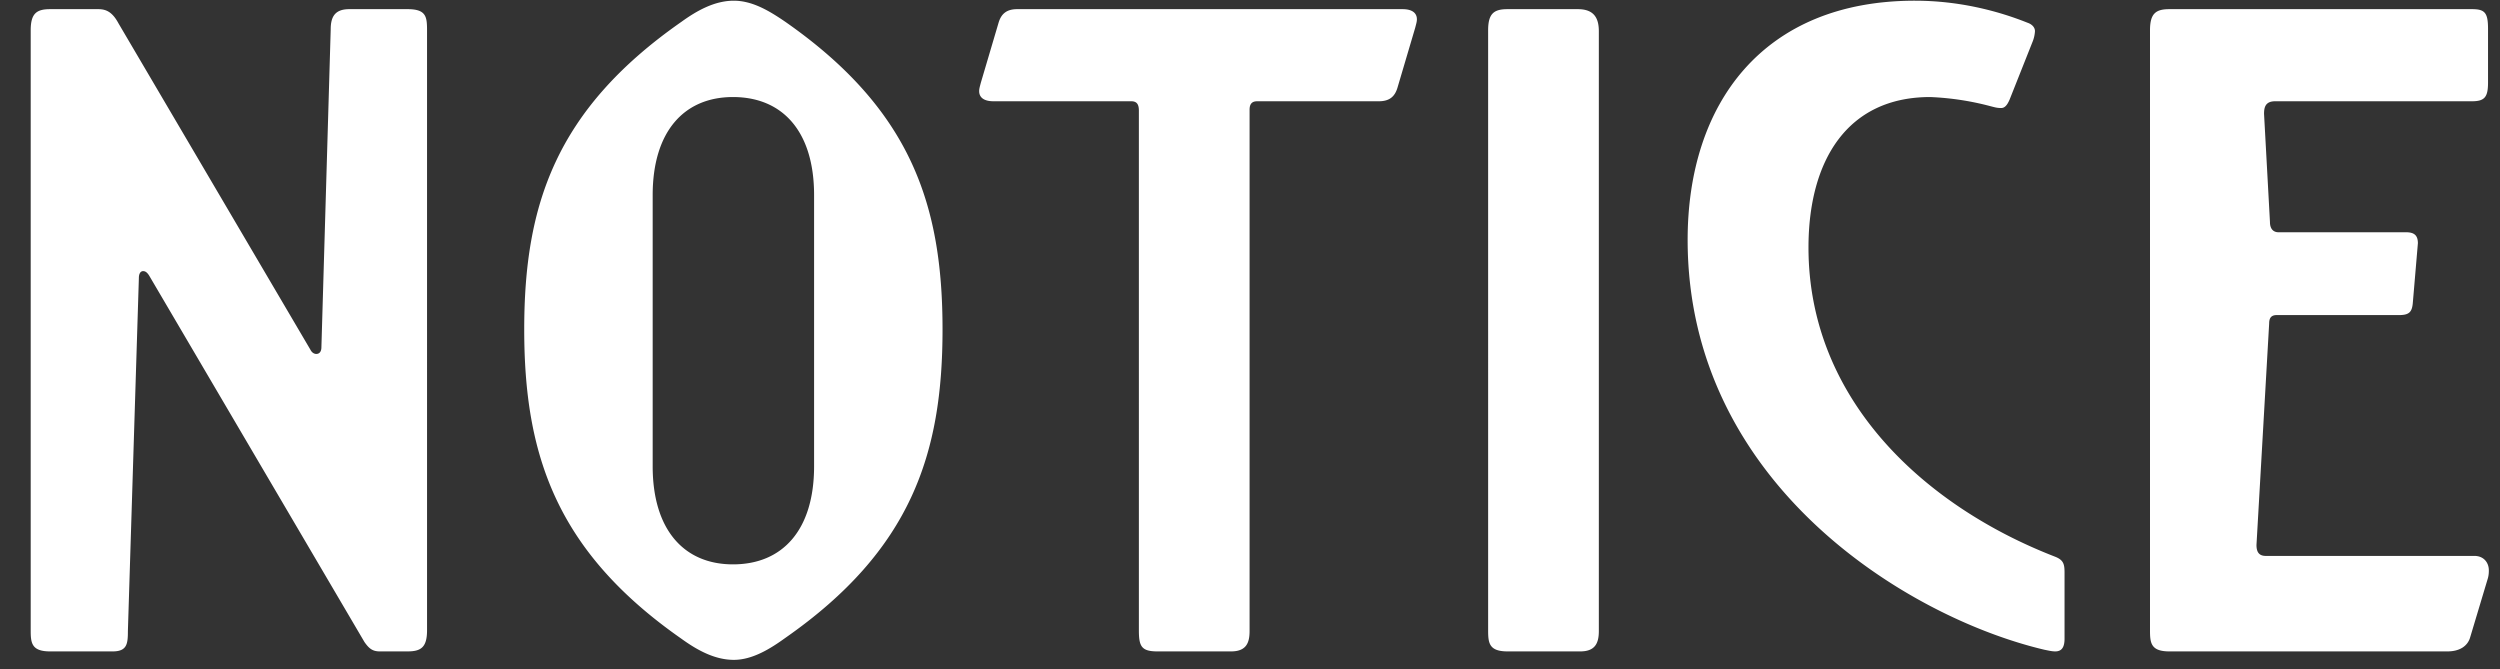
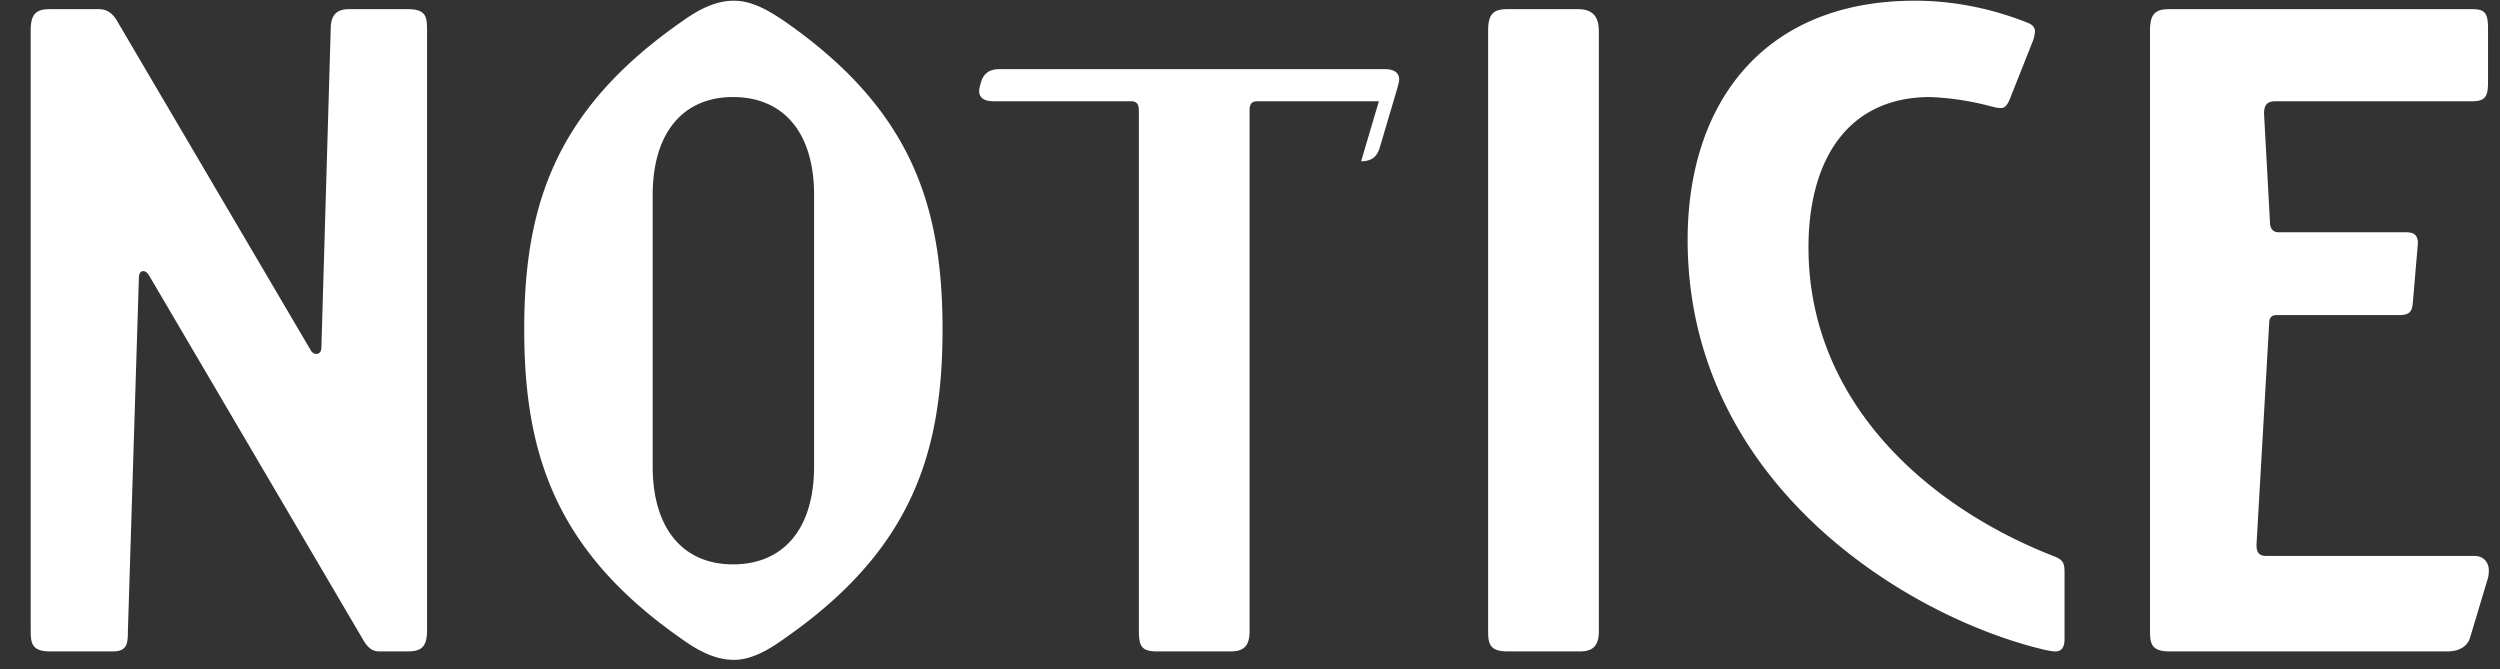
<svg xmlns="http://www.w3.org/2000/svg" width="71" height="19" fill="none">
  <rect width="100%" height="100%" fill="#333333" stroke="none" />
-   <path d="M10.352 18.236L4.232 7.82c-.048-.072-.096-.12-.168-.12-.072 0-.12.072-.12.192l-.312 10.032c0 .36-.024.576-.432.576H1.424c-.528 0-.552-.24-.552-.6V.86c0-.48.168-.6.552-.6h1.368c.24 0 .408.096.576.408l5.448 9.264c.048.096.12.12.168.12.072 0 .144-.048.144-.192L9.392.836c0-.36.12-.576.528-.576h1.656c.528 0 .552.216.552.6V17.9c0 .48-.168.6-.552.6h-.792c-.216 0-.312-.096-.432-.264zm16.416-8.88c0 3.528-.888 6.264-4.464 8.76-.432.312-.936.624-1.464.624-.552 0-1.056-.288-1.488-.6-3.576-2.496-4.464-5.256-4.464-8.784 0-3.528.888-6.24 4.464-8.736.432-.312.936-.6 1.488-.6.528 0 1.008.288 1.464.6 3.576 2.496 4.464 5.208 4.464 8.736zm-3.648 3.888V5.54c0-1.8-.888-2.784-2.304-2.784-1.392 0-2.28.984-2.28 2.784v7.704c0 1.8.888 2.784 2.28 2.784 1.416 0 2.304-.984 2.304-2.784zM39.16 2.876h-3.456c-.144 0-.216.072-.216.24v14.808c0 .336-.096.576-.528.576h-2.088c-.456 0-.528-.144-.528-.6V3.14c0-.192-.072-.264-.216-.264h-3.912c-.288 0-.408-.12-.408-.288 0-.072.024-.144.048-.24L28.36.644c.072-.24.216-.384.528-.384h10.944c.288 0 .408.12.408.288 0 .072-.024.144-.048.24l-.504 1.704c-.072.24-.216.384-.528.384zM45.407.884v17.04c0 .36-.12.576-.528.576h-2.064c-.528 0-.552-.24-.552-.6V.86c0-.48.168-.6.552-.6h1.992c.408 0 .6.192.6.624zM54.385.02c1.248 0 2.352.288 3.192.624.144.048.216.144.216.24a.94.94 0 01-.072.312l-.648 1.632c-.072.168-.144.24-.24.24-.12 0-.192-.024-.288-.048a7.89 7.89 0 00-1.728-.264c-2.352 0-3.456 1.8-3.456 4.272 0 4.32 3.288 7.344 7.008 8.784.24.096.264.216.264.456v1.872c0 .264-.096.36-.264.36-.096 0-.192-.024-.312-.048-3.864-.912-10.128-4.704-10.128-11.64 0-3.864 2.136-6.792 6.456-6.792zm9.962 15.768h5.928c.264 0 .408.192.408.408 0 .048 0 .12-.024.216l-.504 1.68c-.072.264-.311.408-.648.408h-7.896c-.527 0-.551-.24-.551-.6V.86c0-.48.167-.6.551-.6h8.593c.36 0 .456.096.456.552v1.536c0 .408-.096.528-.456.528h-5.592c-.288 0-.313.192-.313.36l.168 3.072c0 .192.097.288.24.288h3.625c.24 0 .336.096.336.312l-.145 1.704c-.023.24-.096.336-.383.336h-3.48c-.168 0-.216.096-.216.24l-.36 6.288c0 .168.047.312.263.312z" fill="#fff" />
+   <path d="M10.352 18.236L4.232 7.82c-.048-.072-.096-.12-.168-.12-.072 0-.12.072-.12.192l-.312 10.032c0 .36-.024.576-.432.576H1.424c-.528 0-.552-.24-.552-.6V.86c0-.48.168-.6.552-.6h1.368c.24 0 .408.096.576.408l5.448 9.264c.048.096.12.12.168.12.072 0 .144-.048.144-.192L9.392.836c0-.36.12-.576.528-.576h1.656c.528 0 .552.216.552.6V17.9c0 .48-.168.6-.552.6h-.792c-.216 0-.312-.096-.432-.264zm16.416-8.88c0 3.528-.888 6.264-4.464 8.76-.432.312-.936.624-1.464.624-.552 0-1.056-.288-1.488-.6-3.576-2.496-4.464-5.256-4.464-8.784 0-3.528.888-6.24 4.464-8.736.432-.312.936-.6 1.488-.6.528 0 1.008.288 1.464.6 3.576 2.496 4.464 5.208 4.464 8.736zm-3.648 3.888V5.54c0-1.8-.888-2.784-2.304-2.784-1.392 0-2.28.984-2.28 2.784v7.704c0 1.8.888 2.784 2.28 2.784 1.416 0 2.304-.984 2.304-2.784zM39.16 2.876h-3.456c-.144 0-.216.072-.216.24v14.808c0 .336-.096.576-.528.576h-2.088c-.456 0-.528-.144-.528-.6V3.14c0-.192-.072-.264-.216-.264h-3.912c-.288 0-.408-.12-.408-.288 0-.072.024-.144.048-.24c.072-.24.216-.384.528-.384h10.944c.288 0 .408.12.408.288 0 .072-.024.144-.048.24l-.504 1.704c-.072.24-.216.384-.528.384zM45.407.884v17.04c0 .36-.12.576-.528.576h-2.064c-.528 0-.552-.24-.552-.6V.86c0-.48.168-.6.552-.6h1.992c.408 0 .6.192.6.624zM54.385.02c1.248 0 2.352.288 3.192.624.144.048.216.144.216.24a.94.94 0 01-.072.312l-.648 1.632c-.072.168-.144.24-.24.24-.12 0-.192-.024-.288-.048a7.89 7.89 0 00-1.728-.264c-2.352 0-3.456 1.8-3.456 4.272 0 4.32 3.288 7.344 7.008 8.784.24.096.264.216.264.456v1.872c0 .264-.096.36-.264.36-.096 0-.192-.024-.312-.048-3.864-.912-10.128-4.704-10.128-11.64 0-3.864 2.136-6.792 6.456-6.792zm9.962 15.768h5.928c.264 0 .408.192.408.408 0 .048 0 .12-.024.216l-.504 1.68c-.072.264-.311.408-.648.408h-7.896c-.527 0-.551-.24-.551-.6V.86c0-.48.167-.6.551-.6h8.593c.36 0 .456.096.456.552v1.536c0 .408-.096.528-.456.528h-5.592c-.288 0-.313.192-.313.36l.168 3.072c0 .192.097.288.24.288h3.625c.24 0 .336.096.336.312l-.145 1.704c-.023.24-.096.336-.383.336h-3.48c-.168 0-.216.096-.216.24l-.36 6.288c0 .168.047.312.263.312z" fill="#fff" />
</svg>